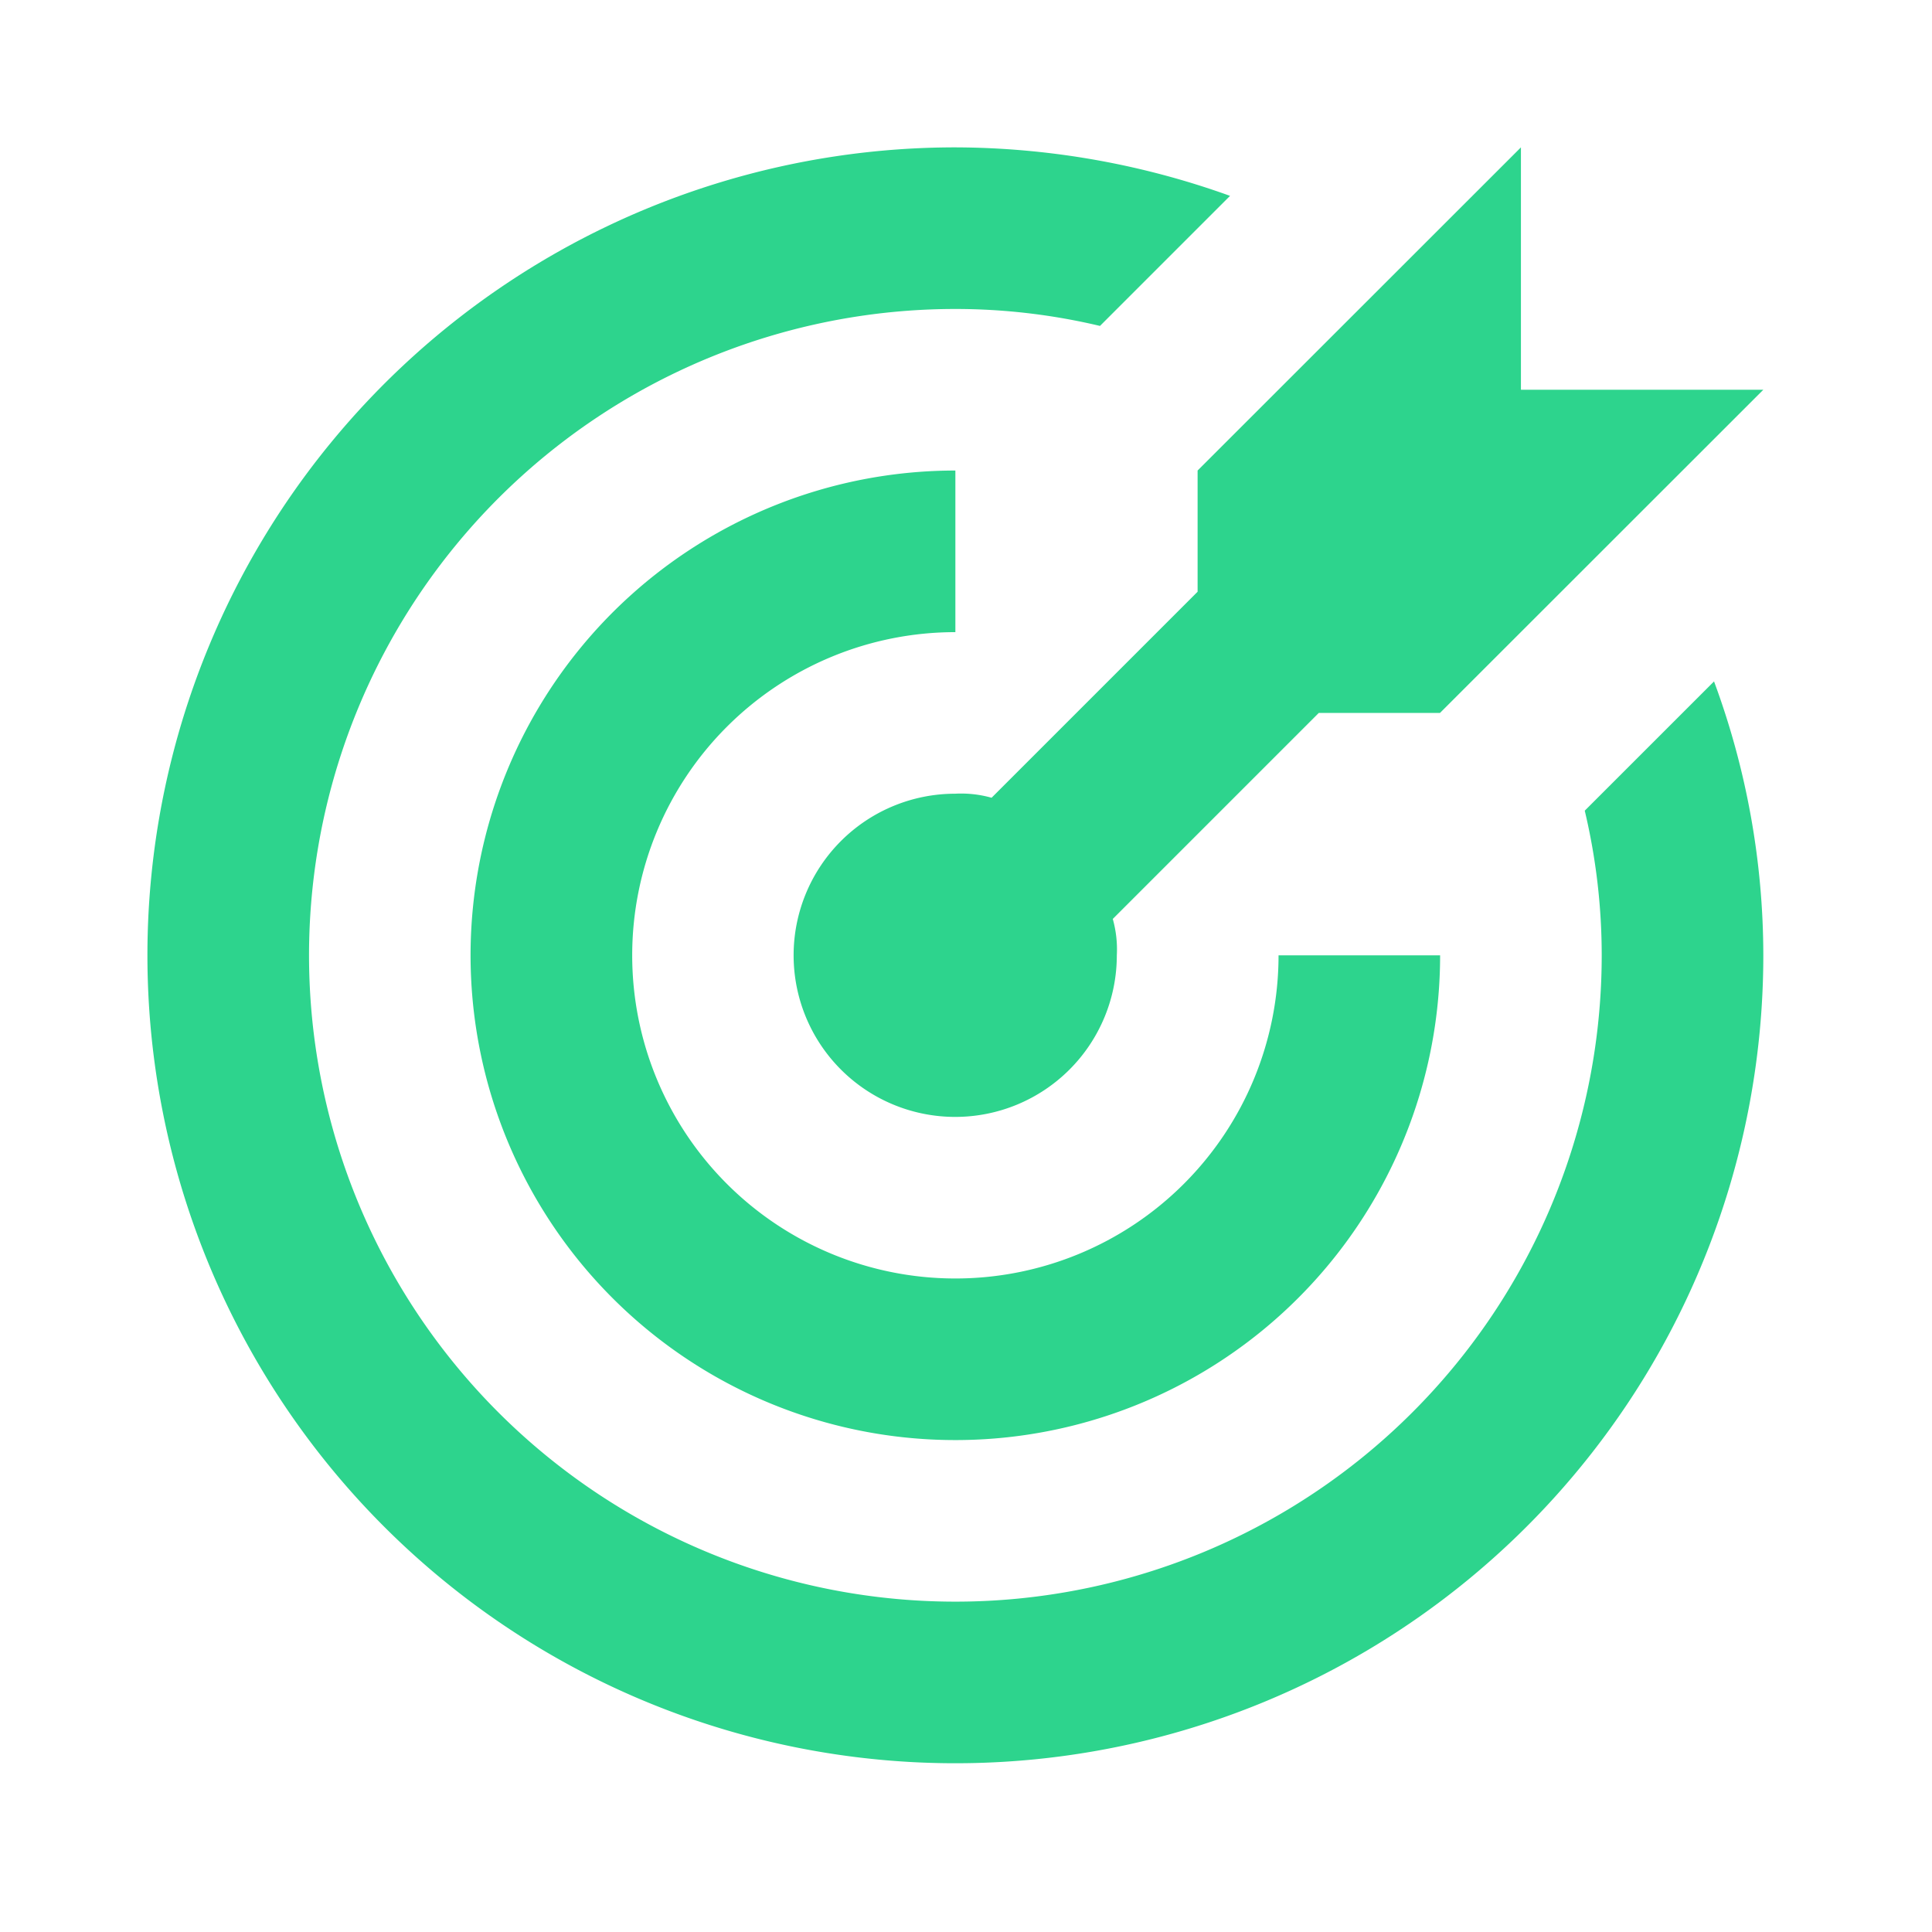
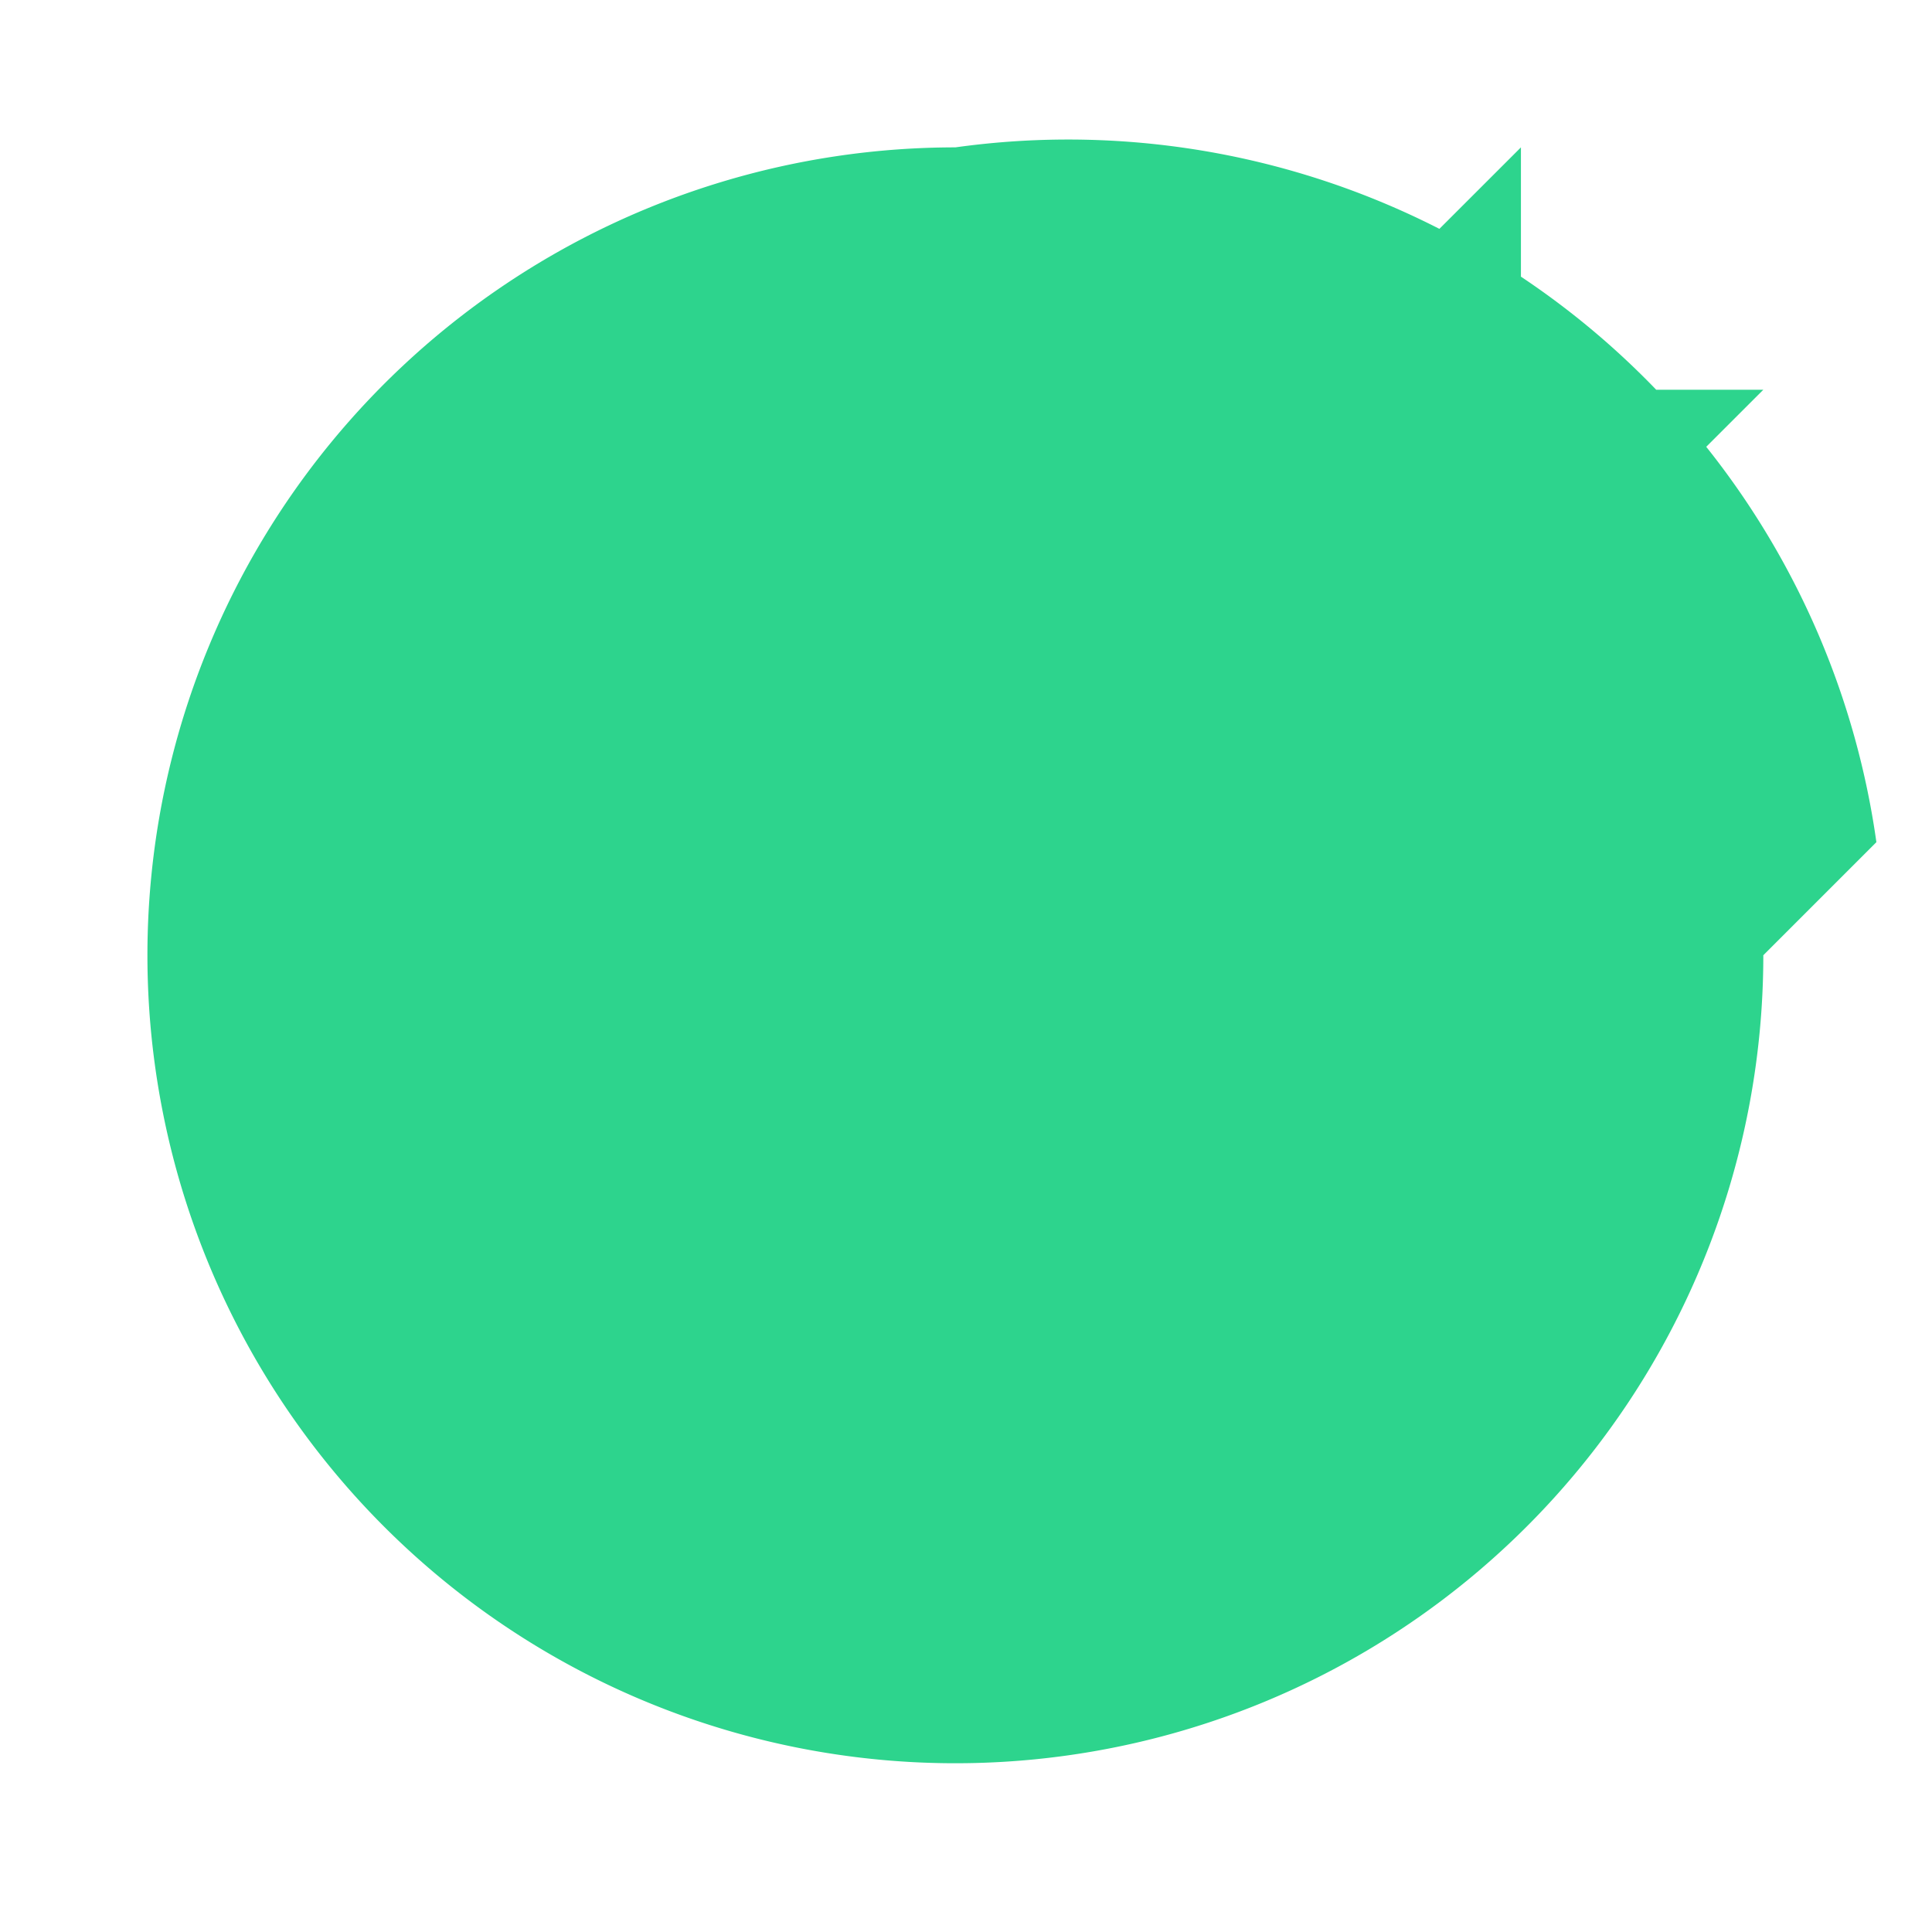
<svg xmlns="http://www.w3.org/2000/svg" width="61.63" height="61.63" viewBox="0 0 61.63 61.63">
  <g id="MDI_bullseye-arrow" data-name="MDI / bullseye-arrow" transform="translate(0 -0.002)">
    <g id="Boundary" transform="translate(0 0.002)" fill="#2dd48d" stroke="rgba(0,0,0,0)" stroke-width="1" opacity="0">
      <rect width="61.63" height="61.63" stroke="none" />
-       <rect x="0.5" y="0.5" width="60.63" height="60.63" fill="none" />
    </g>
-     <path id="Path_bullseye-arrow" data-name="Path / bullseye-arrow" d="M27.773,2A25.773,25.773,0,1,0,53.546,27.773a25.188,25.188,0,0,0-1.572-8.737L47.85,23.159a19.97,19.97,0,0,1,.541,4.613A20.618,20.618,0,1,1,27.773,7.155a19.97,19.97,0,0,1,4.613.541l4.149-4.149A26.036,26.036,0,0,0,27.773,2M45.814,2,35.5,12.309v3.866l-6.572,6.572a3.568,3.568,0,0,0-1.16-.129,5.155,5.155,0,1,0,5.155,5.155,3.568,3.568,0,0,0-.129-1.16l6.572-6.572h3.866L53.546,9.732H45.814V2M27.773,12.309A15.464,15.464,0,1,0,43.236,27.773H38.082A10.309,10.309,0,1,1,27.773,17.464Z" transform="translate(2.703 2.703)" fill="#2dd48d" />
+     <path id="Path_bullseye-arrow" data-name="Path / bullseye-arrow" d="M27.773,2A25.773,25.773,0,1,0,53.546,27.773a25.188,25.188,0,0,0-1.572-8.737L47.85,23.159a19.97,19.97,0,0,1,.541,4.613a19.97,19.97,0,0,1,4.613.541l4.149-4.149A26.036,26.036,0,0,0,27.773,2M45.814,2,35.5,12.309v3.866l-6.572,6.572a3.568,3.568,0,0,0-1.16-.129,5.155,5.155,0,1,0,5.155,5.155,3.568,3.568,0,0,0-.129-1.16l6.572-6.572h3.866L53.546,9.732H45.814V2M27.773,12.309A15.464,15.464,0,1,0,43.236,27.773H38.082A10.309,10.309,0,1,1,27.773,17.464Z" transform="translate(2.703 2.703)" fill="#2dd48d" />
  </g>
</svg>